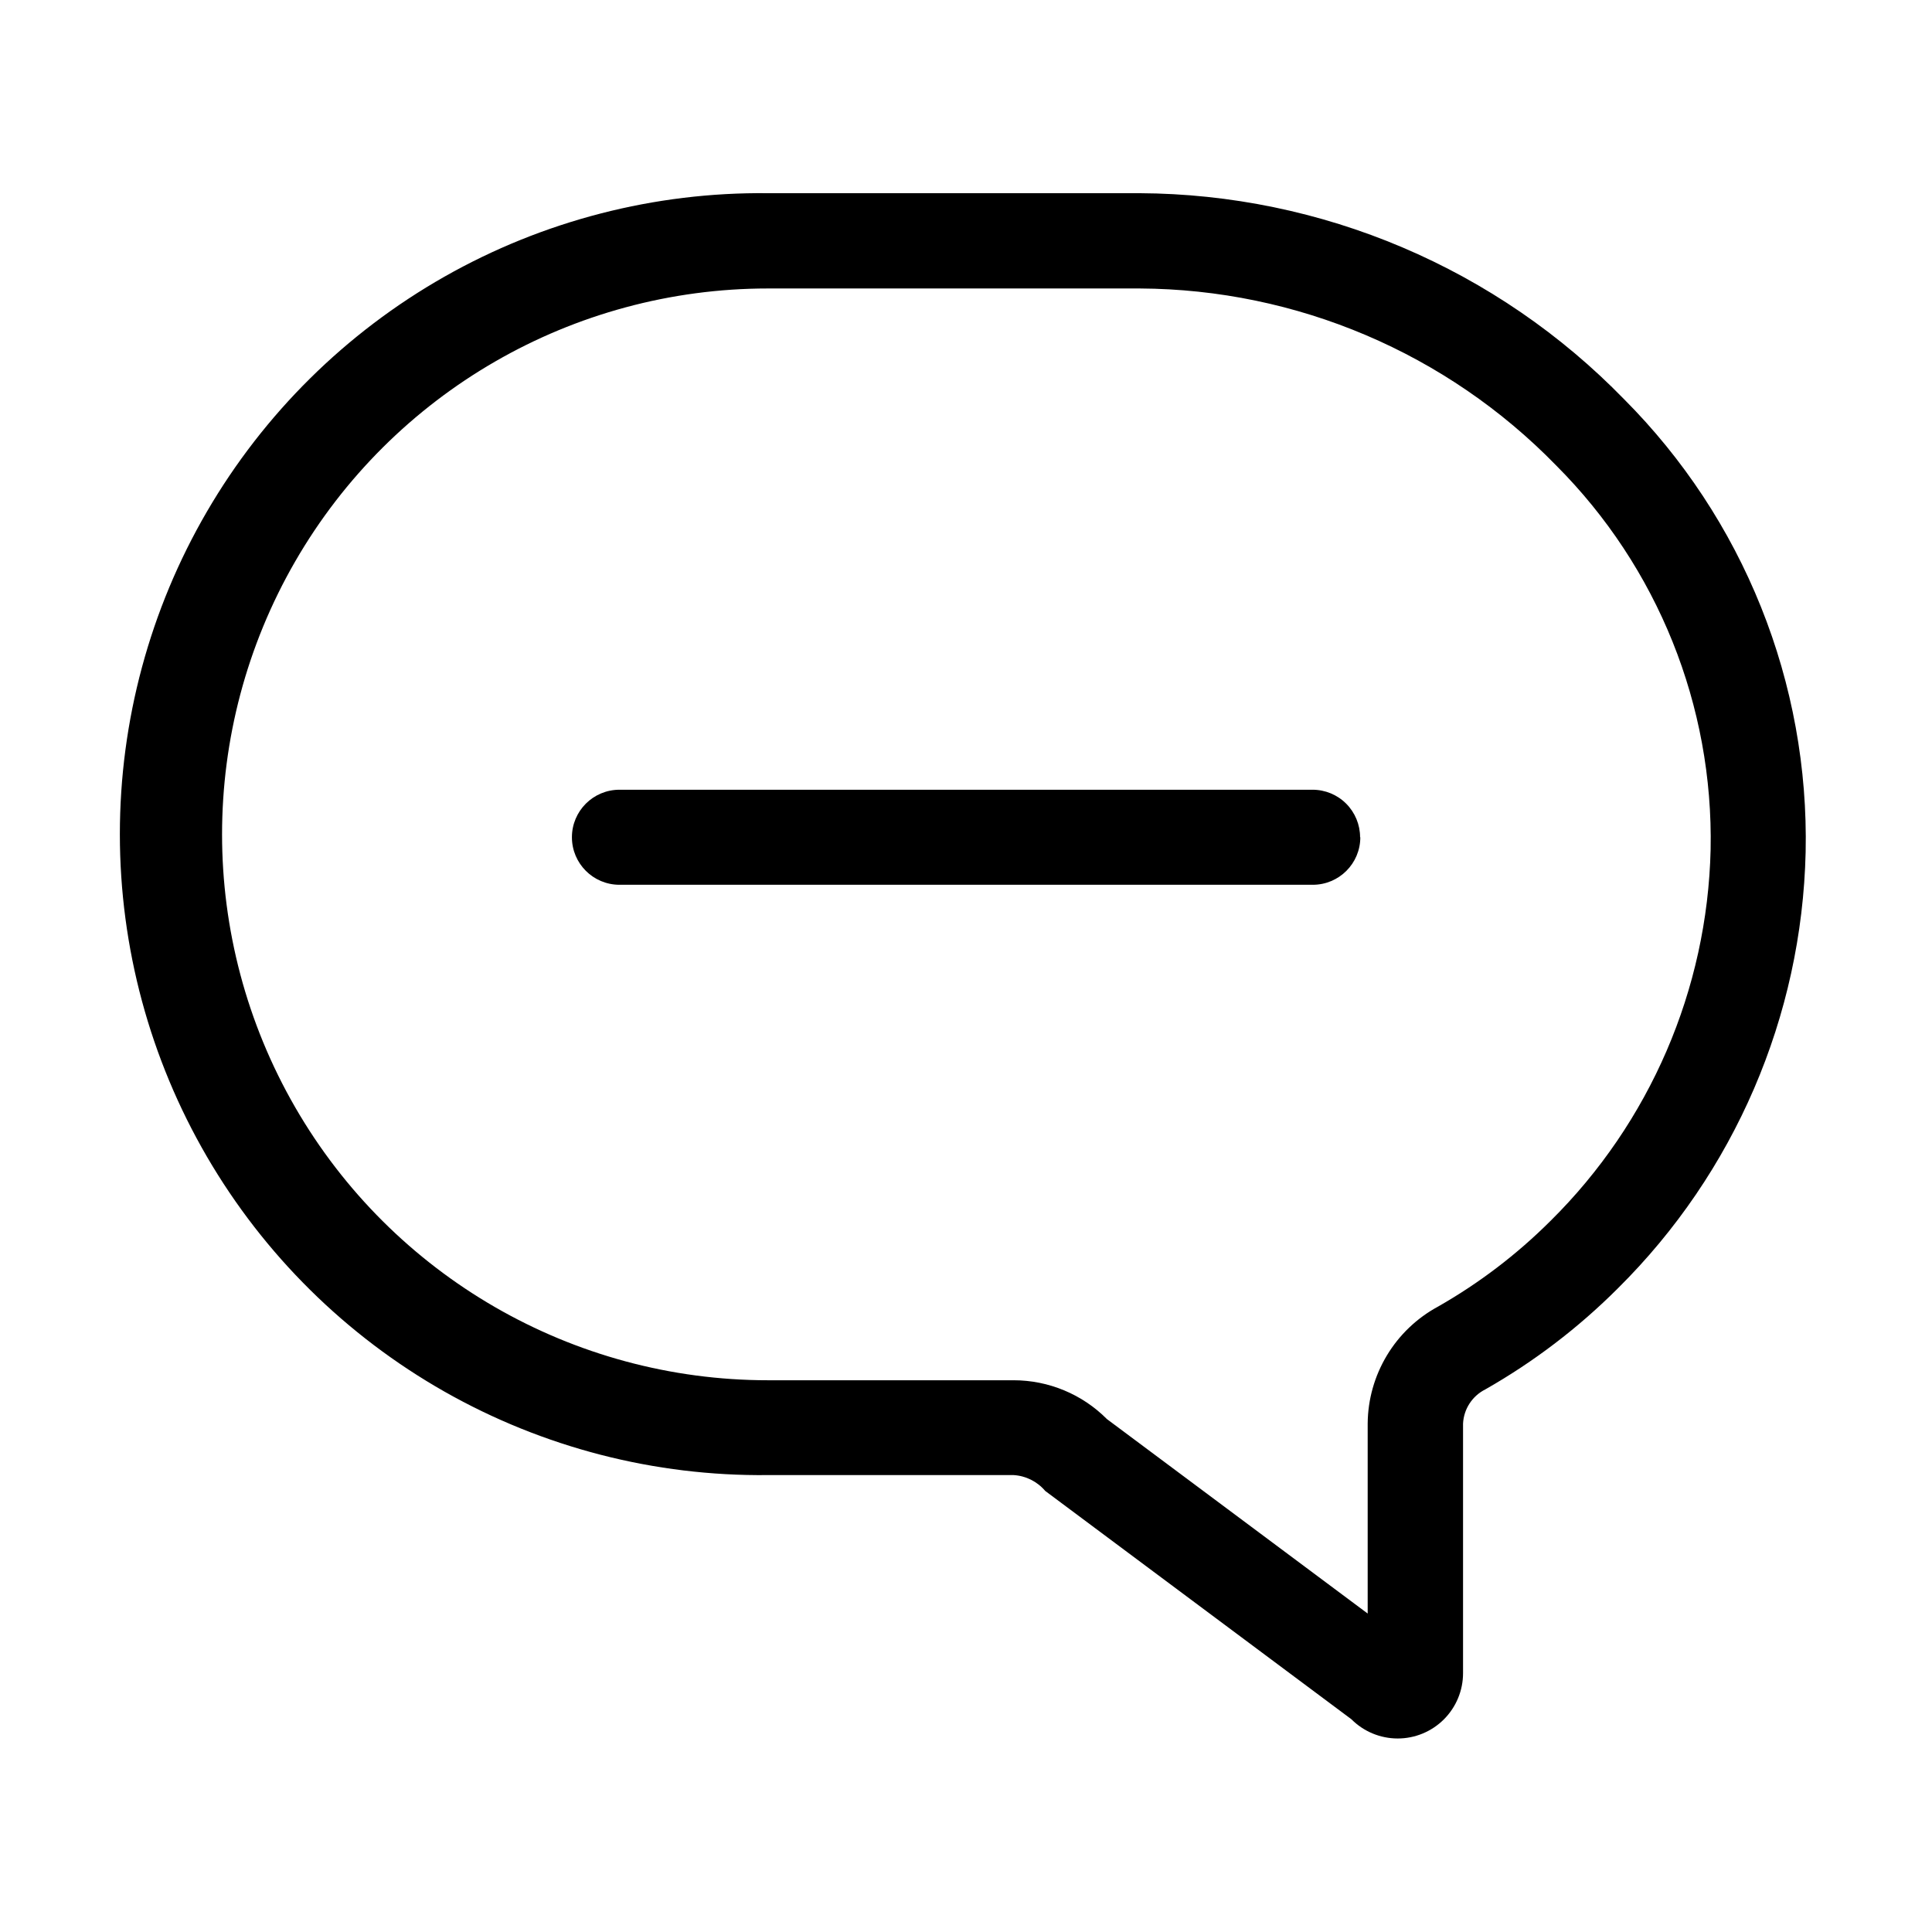
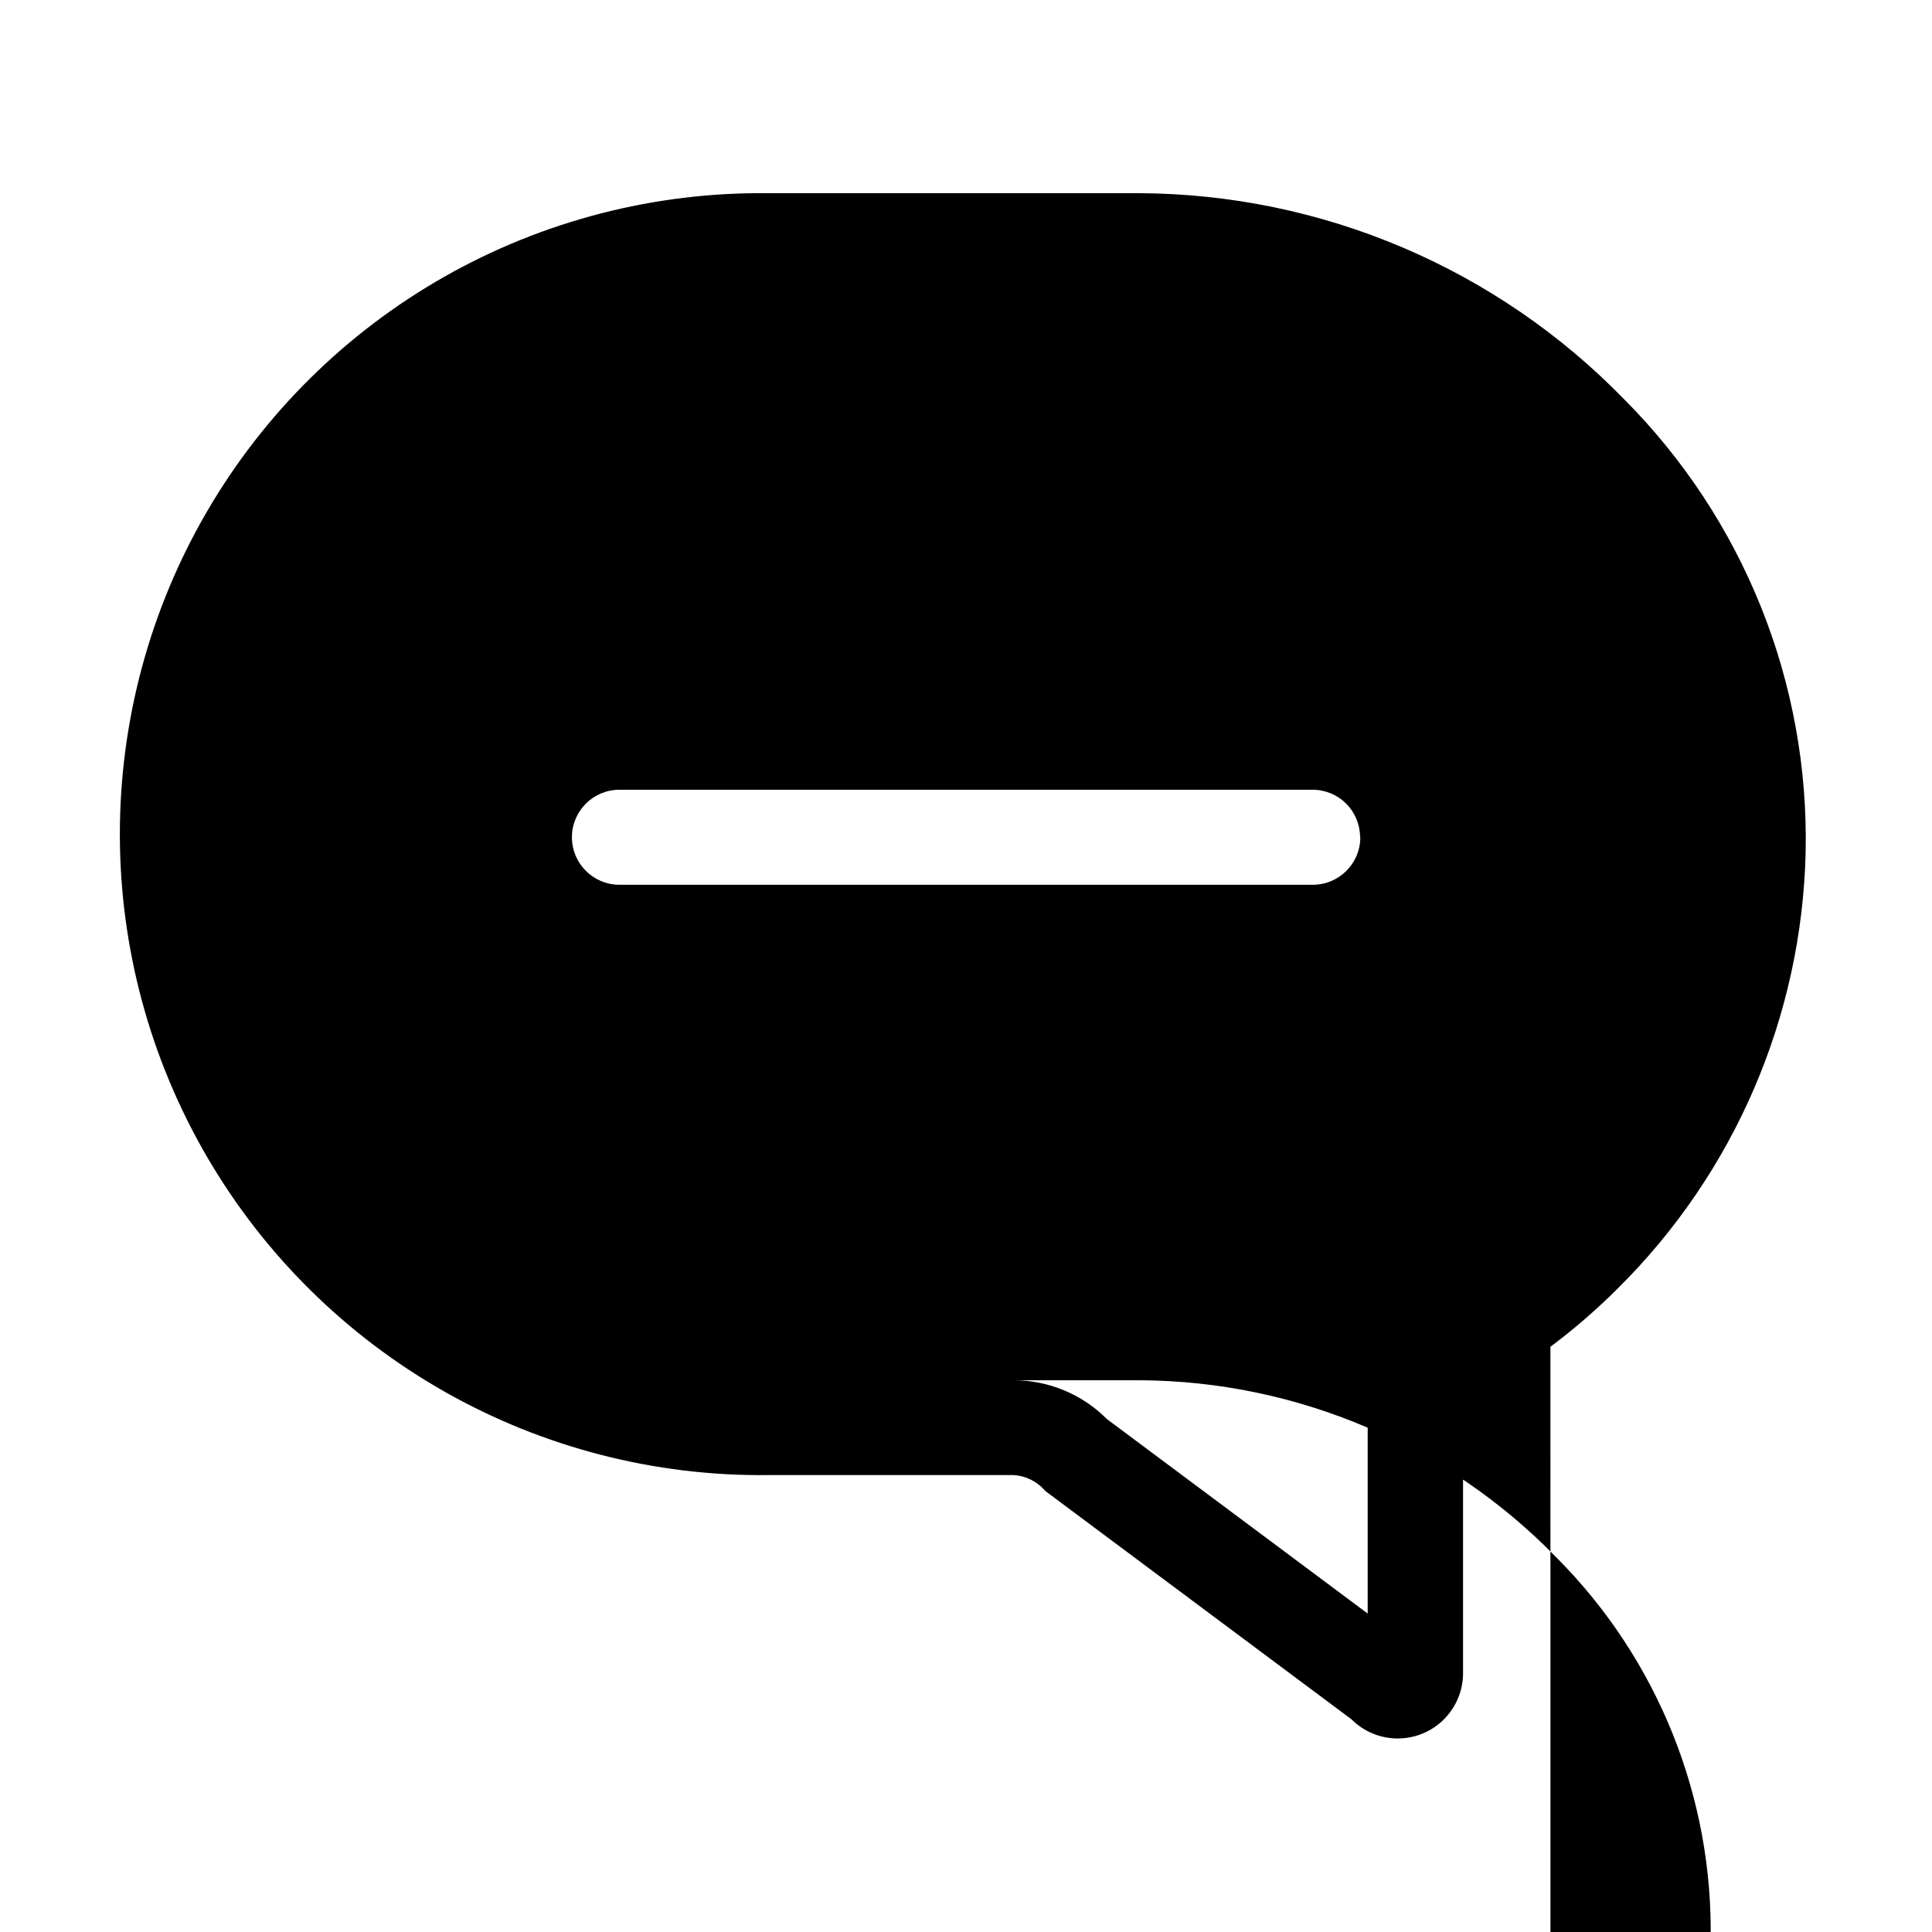
<svg xmlns="http://www.w3.org/2000/svg" fill="#000000" width="800px" height="800px" version="1.1" viewBox="144 144 512 512">
-   <path d="m574.38 249.78c-16.699-17.168-36.652-30.836-58.691-40.207-22.039-9.371-45.727-14.258-69.676-14.375h-98.492c-30.031-0.332-59.613 7.301-85.73 22.121-26.117 14.824-47.84 36.305-62.953 62.258-15.113 25.953-23.074 55.449-23.074 85.48s7.961 59.523 23.074 85.477c15.113 25.953 36.836 47.434 62.953 62.258 26.117 14.82 55.699 22.457 85.73 22.121h65.074c3.258 0.188 6.293 1.707 8.398 4.199l81.156 60.52h-0.004c3.246 3.254 7.652 5.082 12.25 5.086 4.598 0.004 9.004-1.82 12.254-5.07s5.078-7.656 5.074-12.254v-66.125c0.188-3.871 2.453-7.34 5.922-9.07 12.844-7.309 24.648-16.312 35.098-26.762 30.934-30.637 48.773-72.078 49.773-115.61 0.473-22.219-3.547-44.309-11.82-64.938-8.27-20.629-20.621-39.375-36.316-55.113zm-19.5 217.79v-0.004c-8.875 8.859-18.891 16.492-29.789 22.695-5.59 3.023-10.27 7.488-13.547 12.938-3.277 5.445-5.039 11.668-5.094 18.023v50.383l-69.105-51.535c-6.551-6.59-15.461-10.293-24.75-10.289h-65.074c-51.688 0-99.445-27.57-125.29-72.332-25.844-44.758-25.844-99.906 0-144.67 25.84-44.758 73.598-72.332 125.29-72.332h98.535c41.578 0.207 81.332 17.102 110.34 46.898 26.922 26.953 41.703 63.719 40.934 101.81-0.867 37.062-16.086 72.344-42.445 98.41zm-50.383-101.69c0 6.957-5.637 12.594-12.594 12.594h-183.74c-6.957 0-12.598-5.637-12.598-12.594s5.641-12.594 12.598-12.594h183.68c3.34 0 6.543 1.324 8.906 3.688 2.359 2.363 3.688 5.566 3.688 8.906z" />
+   <path d="m574.38 249.78c-16.699-17.168-36.652-30.836-58.691-40.207-22.039-9.371-45.727-14.258-69.676-14.375h-98.492c-30.031-0.332-59.613 7.301-85.73 22.121-26.117 14.824-47.84 36.305-62.953 62.258-15.113 25.953-23.074 55.449-23.074 85.48s7.961 59.523 23.074 85.477c15.113 25.953 36.836 47.434 62.953 62.258 26.117 14.82 55.699 22.457 85.73 22.121h65.074c3.258 0.188 6.293 1.707 8.398 4.199l81.156 60.52h-0.004c3.246 3.254 7.652 5.082 12.25 5.086 4.598 0.004 9.004-1.82 12.254-5.07s5.078-7.656 5.074-12.254v-66.125c0.188-3.871 2.453-7.34 5.922-9.07 12.844-7.309 24.648-16.312 35.098-26.762 30.934-30.637 48.773-72.078 49.773-115.61 0.473-22.219-3.547-44.309-11.82-64.938-8.27-20.629-20.621-39.375-36.316-55.113zm-19.5 217.79v-0.004c-8.875 8.859-18.891 16.492-29.789 22.695-5.59 3.023-10.27 7.488-13.547 12.938-3.277 5.445-5.039 11.668-5.094 18.023v50.383l-69.105-51.535c-6.551-6.59-15.461-10.293-24.75-10.289h-65.074h98.535c41.578 0.207 81.332 17.102 110.34 46.898 26.922 26.953 41.703 63.719 40.934 101.81-0.867 37.062-16.086 72.344-42.445 98.41zm-50.383-101.69c0 6.957-5.637 12.594-12.594 12.594h-183.74c-6.957 0-12.598-5.637-12.598-12.594s5.641-12.594 12.598-12.594h183.68c3.34 0 6.543 1.324 8.906 3.688 2.359 2.363 3.688 5.566 3.688 8.906z" />
</svg>